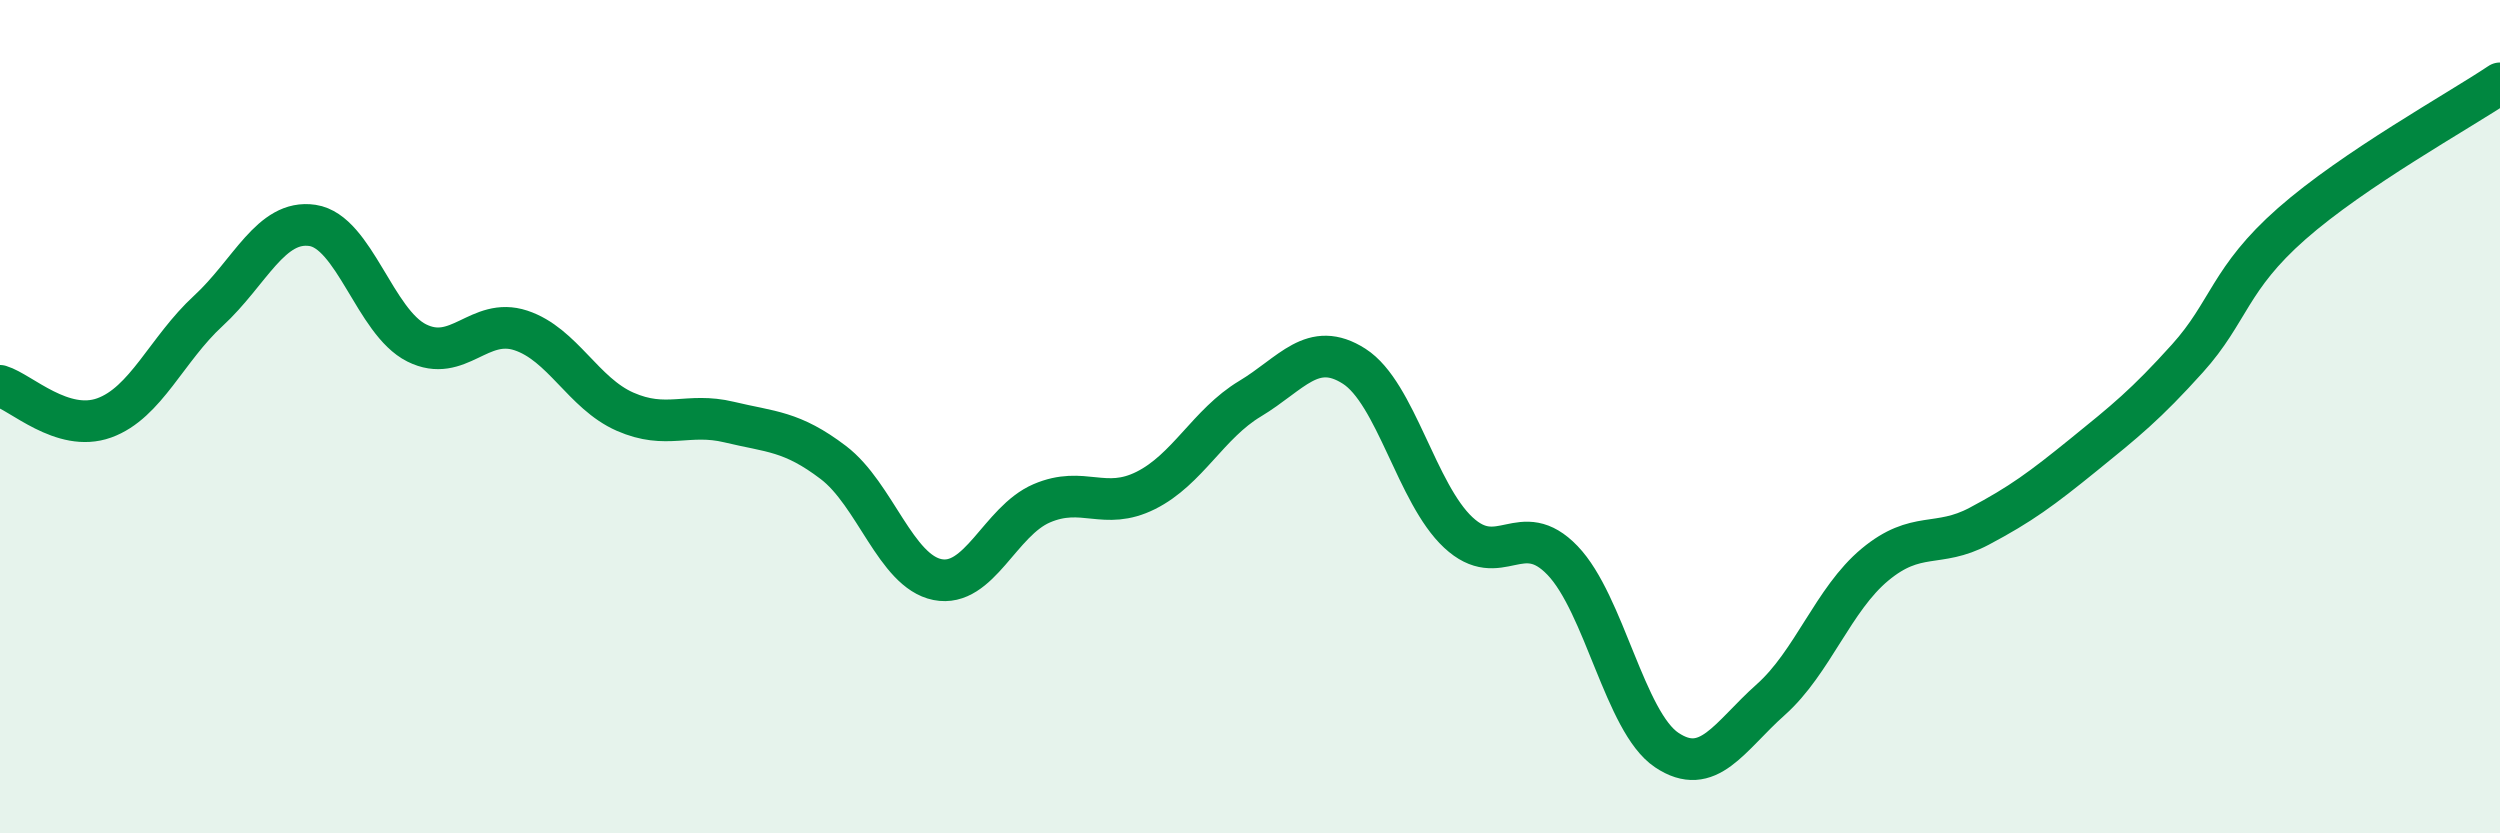
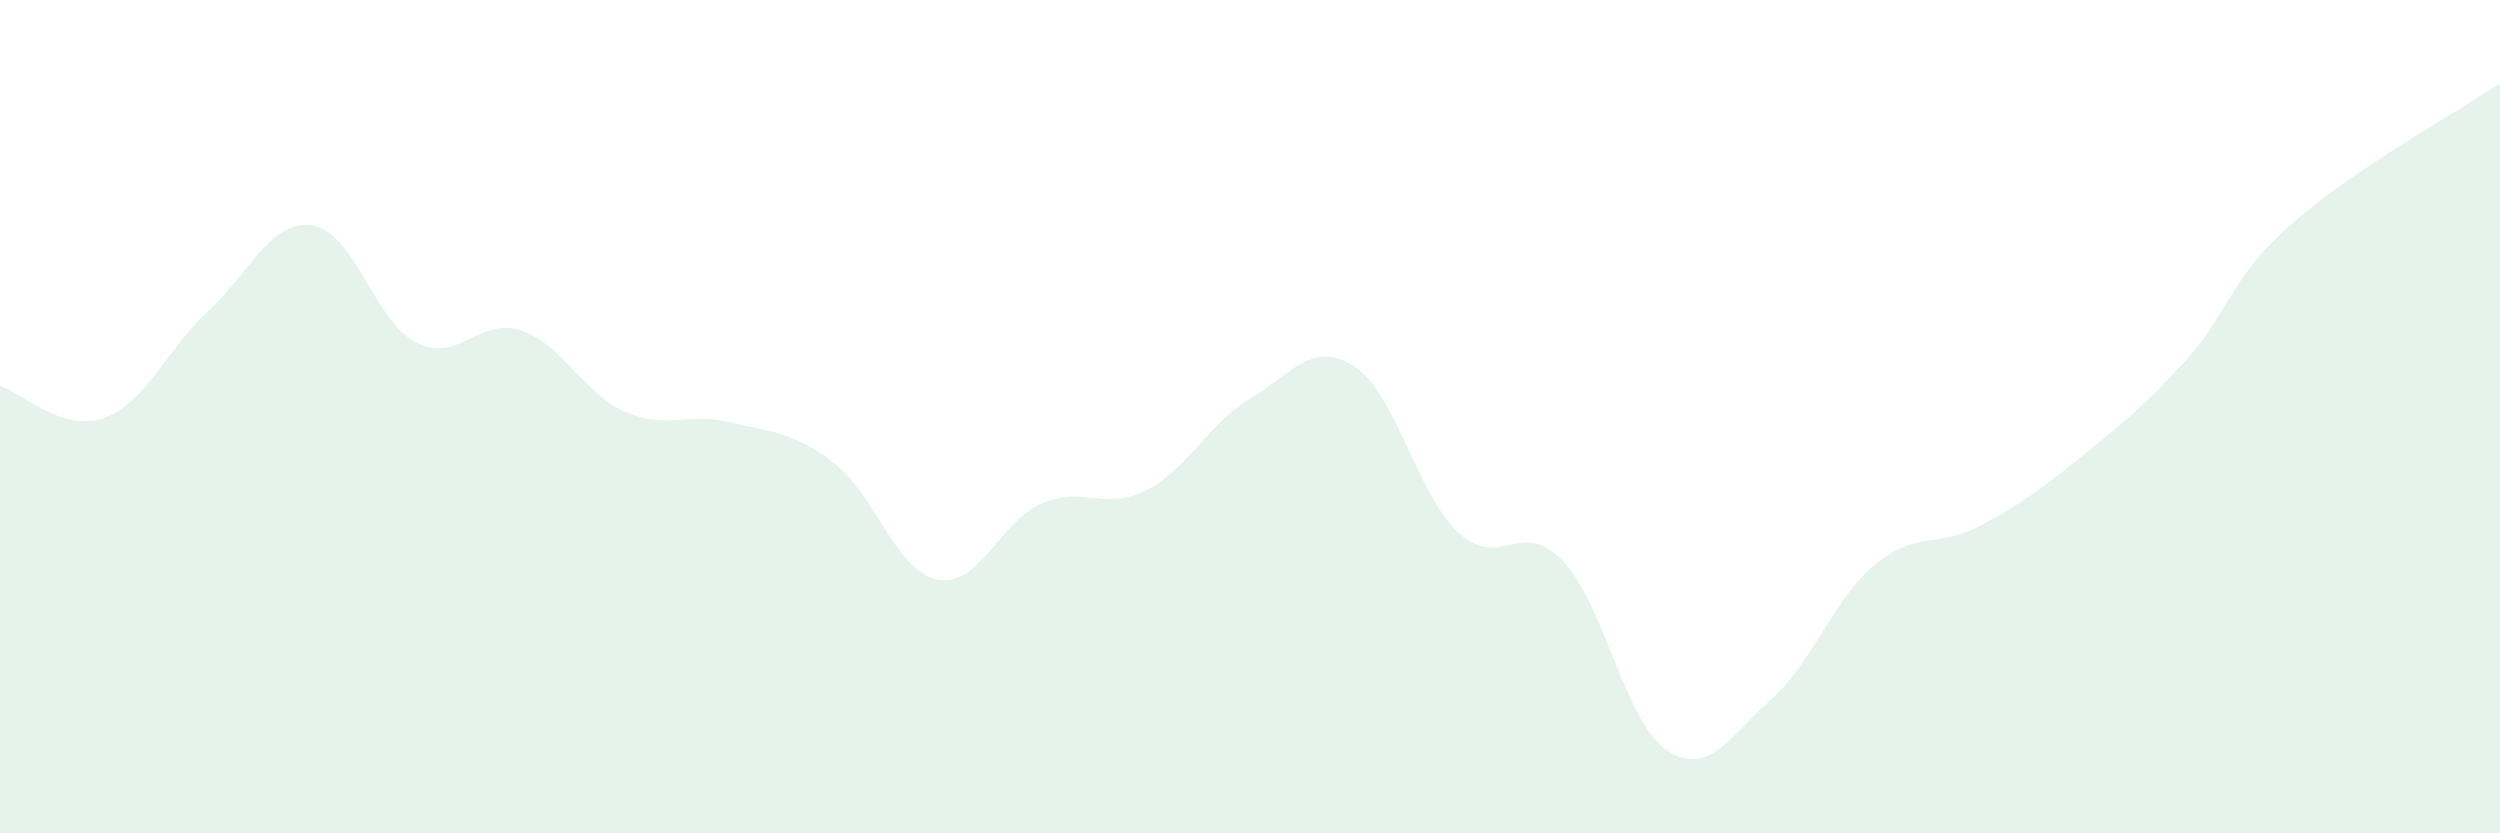
<svg xmlns="http://www.w3.org/2000/svg" width="60" height="20" viewBox="0 0 60 20">
  <path d="M 0,9.26 C 0.5,9.41 1.5,10.39 2.5,10.03 C 3.5,9.67 4,8.38 5,7.46 C 6,6.54 6.5,5.26 7.5,5.41 C 8.5,5.56 9,7.73 10,8.23 C 11,8.73 11.5,7.6 12.5,7.93 C 13.5,8.26 14,9.44 15,9.88 C 16,10.32 16.5,9.89 17.5,10.13 C 18.5,10.37 19,10.34 20,11.1 C 21,11.86 21.5,13.71 22.5,13.91 C 23.5,14.11 24,12.51 25,12.08 C 26,11.65 26.5,12.27 27.5,11.77 C 28.5,11.27 29,10.17 30,9.57 C 31,8.97 31.5,8.15 32.5,8.79 C 33.5,9.43 34,11.85 35,12.78 C 36,13.71 36.5,12.41 37.5,13.45 C 38.5,14.49 39,17.33 40,18 C 41,18.67 41.5,17.68 42.5,16.79 C 43.5,15.9 44,14.38 45,13.55 C 46,12.72 46.5,13.16 47.5,12.63 C 48.5,12.1 49,11.73 50,10.92 C 51,10.11 51.5,9.71 52.5,8.6 C 53.5,7.49 53.5,6.69 55,5.37 C 56.5,4.05 59,2.67 60,2L60 20L0 20Z" fill="#008740" opacity="0.1" stroke-linecap="round" stroke-linejoin="round" />
-   <path d="M 0,9.26 C 0.5,9.41 1.5,10.39 2.5,10.03 C 3.5,9.67 4,8.38 5,7.46 C 6,6.54 6.5,5.26 7.5,5.41 C 8.5,5.56 9,7.73 10,8.23 C 11,8.73 11.5,7.6 12.5,7.93 C 13.5,8.26 14,9.44 15,9.88 C 16,10.32 16.5,9.89 17.5,10.13 C 18.5,10.37 19,10.34 20,11.1 C 21,11.86 21.5,13.71 22.5,13.91 C 23.5,14.11 24,12.51 25,12.08 C 26,11.65 26.5,12.27 27.5,11.77 C 28.5,11.27 29,10.17 30,9.57 C 31,8.97 31.5,8.15 32.5,8.79 C 33.5,9.43 34,11.85 35,12.78 C 36,13.71 36.5,12.41 37.5,13.45 C 38.5,14.49 39,17.33 40,18 C 41,18.67 41.5,17.68 42.5,16.79 C 43.5,15.9 44,14.38 45,13.55 C 46,12.72 46.5,13.16 47.5,12.63 C 48.5,12.1 49,11.73 50,10.92 C 51,10.11 51.5,9.71 52.5,8.6 C 53.5,7.49 53.5,6.69 55,5.37 C 56.5,4.05 59,2.67 60,2" stroke="#008740" stroke-width="1" fill="none" stroke-linecap="round" stroke-linejoin="round" />
</svg>